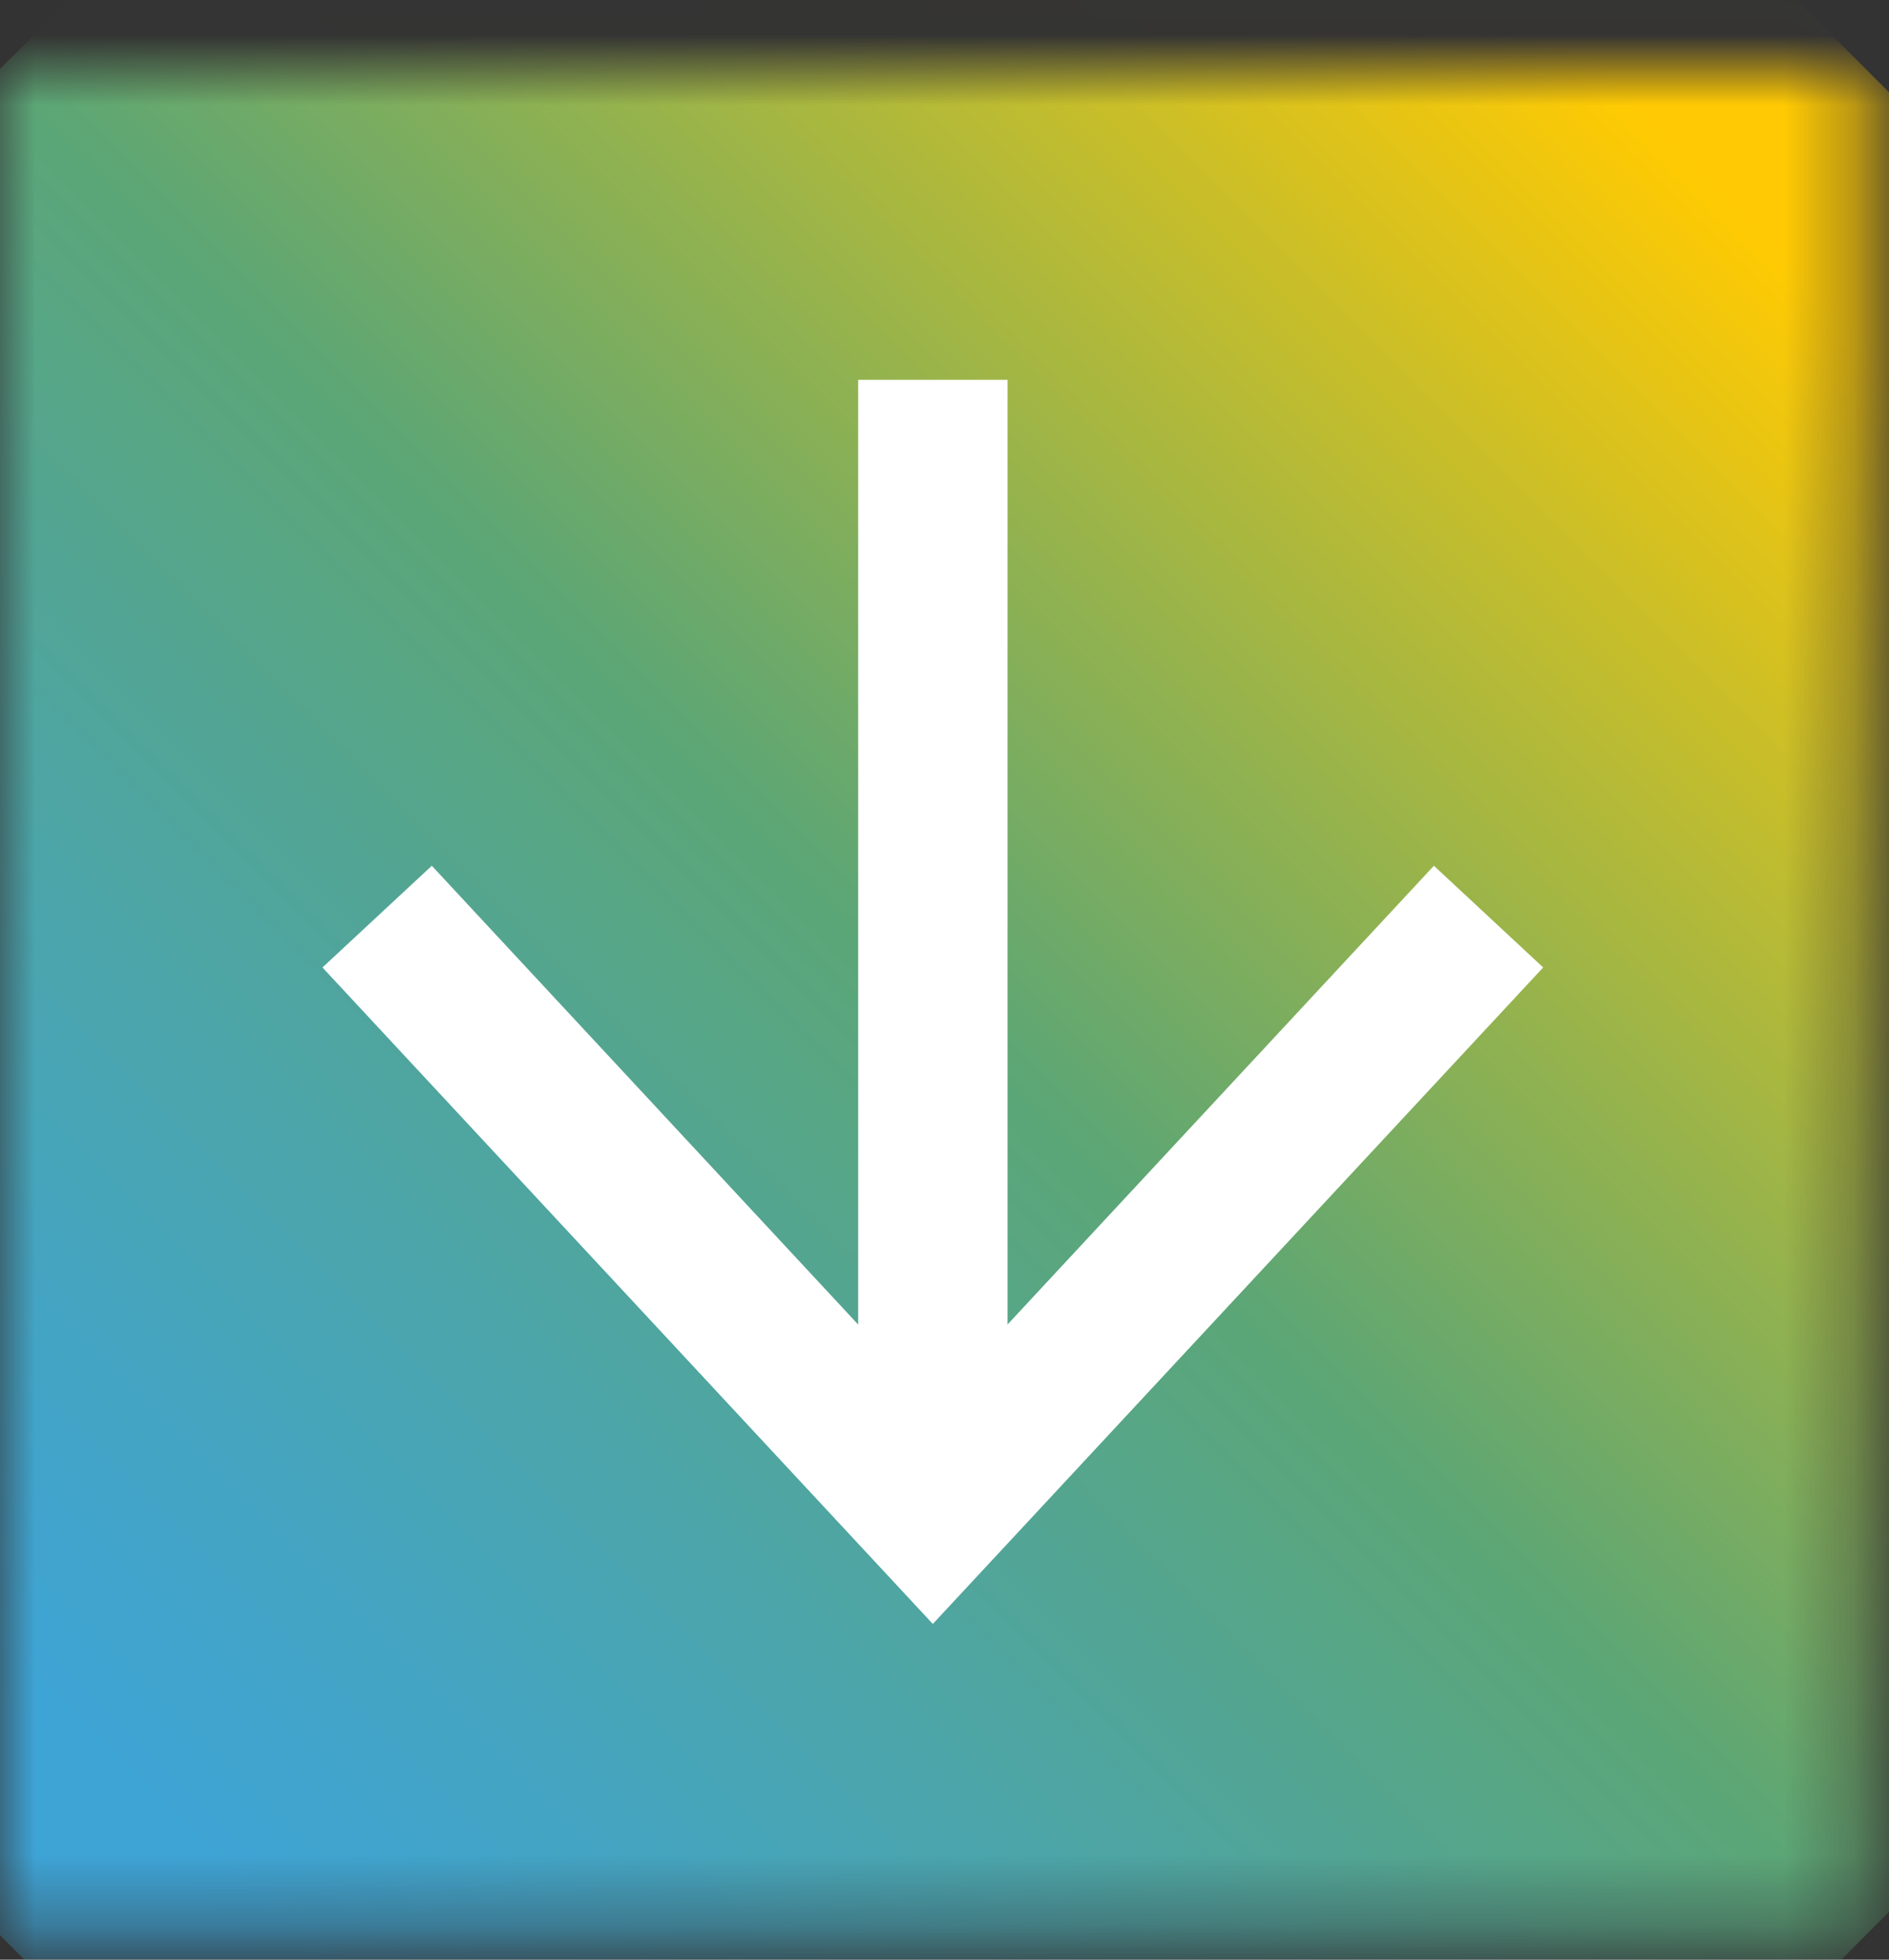
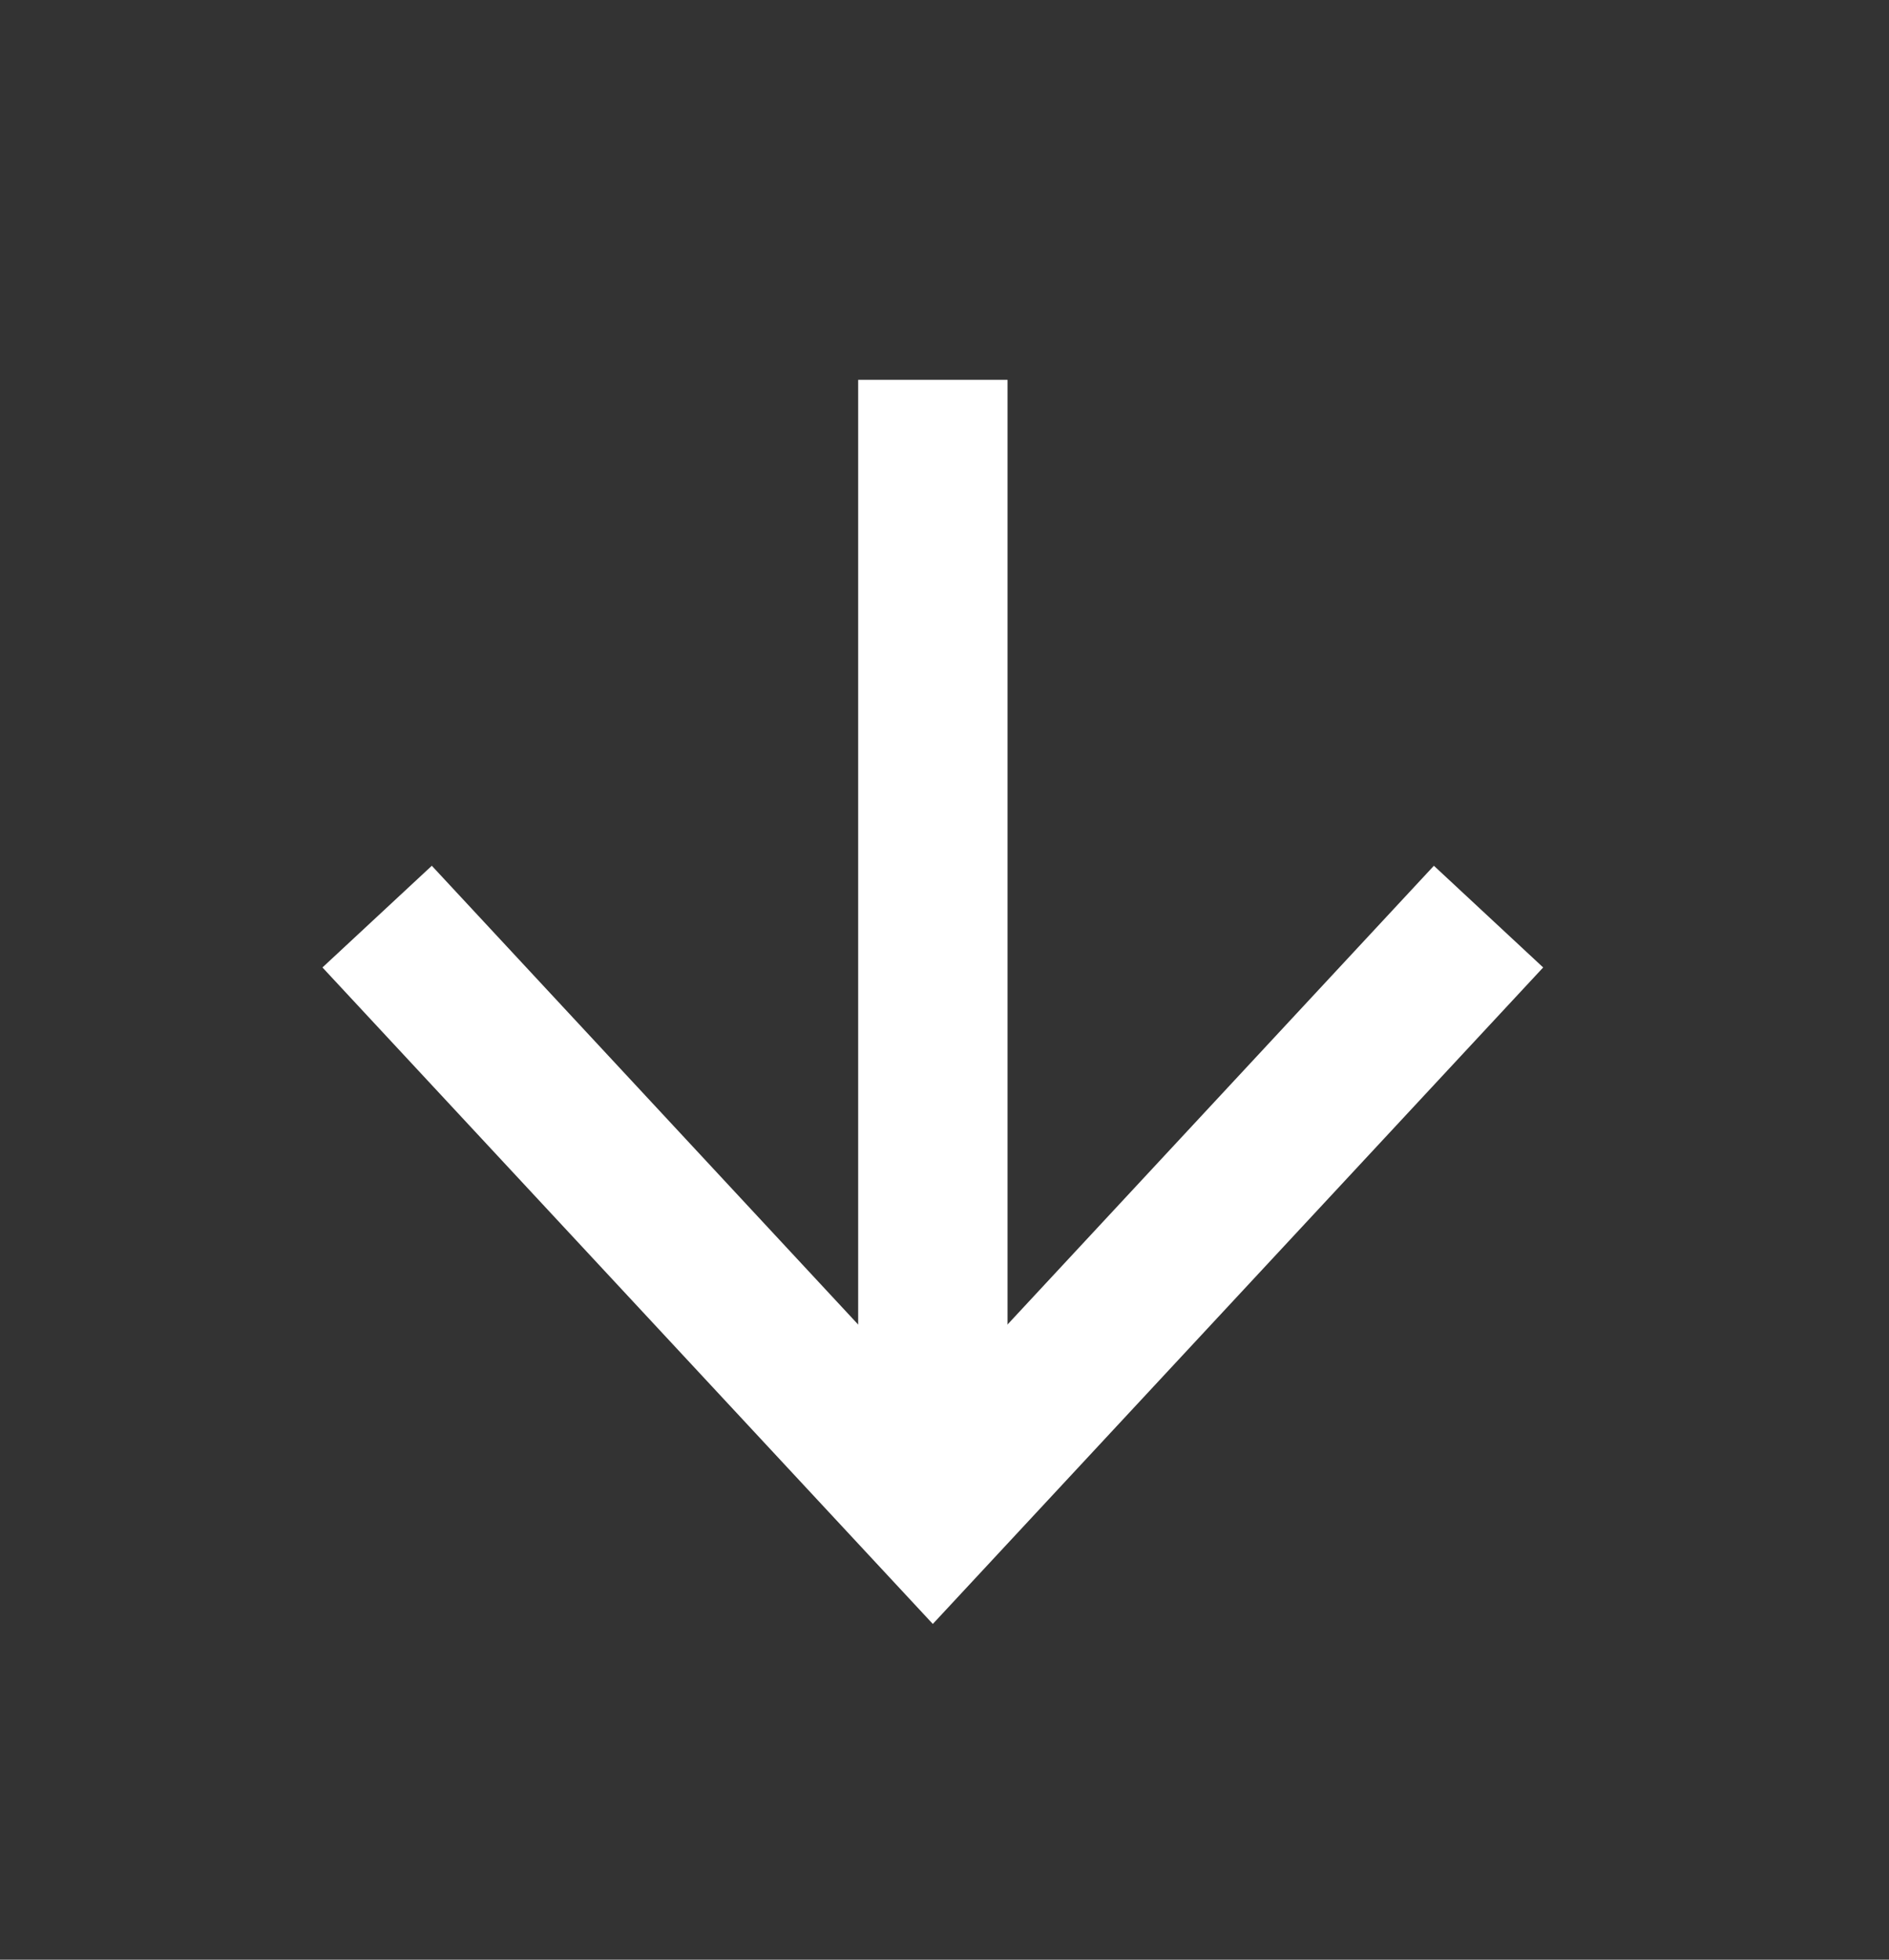
<svg xmlns="http://www.w3.org/2000/svg" width="27" height="28" viewBox="0 0 27 28" fill="none">
  <rect x="0" y="0" width="27" height="28" fill="#333333" stroke="none" />
  <mask id="mask0_159_2" style="mask-type:luminance" maskUnits="userSpaceOnUse" x="0" y="0" width="27" height="28">
-     <path d="M0 0.984H26.667V27.651H0V0.984Z" fill="white" />
-   </mask>
+     </mask>
  <g mask="url(#mask0_159_2)">
-     <path d="M-13.333 14.318L13.333 40.984L40 14.318L13.333 -12.349L-13.333 14.318Z" fill="url(#paint0_linear_159_2)" />
-   </g>
+     </g>
  <path d="M14.401 20.891H12.266V5.427H14.401V20.891Z" fill="white" />
  <path d="M4.609 13.823L6.172 12.37L13.333 20.073L20.495 12.37L22.057 13.823L13.333 23.203L4.609 13.823Z" fill="white" />
  <defs>
    <linearGradient id="paint0_linear_159_2" x1="0" y1="27.65" x2="26.667" y2="0.983" gradientUnits="userSpaceOnUse">
      <stop stop-color="#3EA4D6" />
      <stop offset="0.062" stop-color="#3EA4D6" />
      <stop offset="0.07" stop-color="#3EA4D5" />
      <stop offset="0.078" stop-color="#3EA4D5" />
      <stop offset="0.082" stop-color="#3FA4D4" />
      <stop offset="0.086" stop-color="#3FA4D3" />
      <stop offset="0.09" stop-color="#3FA4D2" />
      <stop offset="0.094" stop-color="#3FA4D2" />
      <stop offset="0.098" stop-color="#3FA4D1" />
      <stop offset="0.102" stop-color="#40A4D1" />
      <stop offset="0.105" stop-color="#40A4D0" />
      <stop offset="0.109" stop-color="#40A4CF" />
      <stop offset="0.113" stop-color="#40A4CF" />
      <stop offset="0.117" stop-color="#40A4CE" />
      <stop offset="0.121" stop-color="#41A4CE" />
      <stop offset="0.125" stop-color="#41A4CD" />
      <stop offset="0.129" stop-color="#41A4CC" />
      <stop offset="0.133" stop-color="#41A4CB" />
      <stop offset="0.137" stop-color="#41A4CB" />
      <stop offset="0.141" stop-color="#42A4CA" />
      <stop offset="0.145" stop-color="#42A4C9" />
      <stop offset="0.148" stop-color="#42A4C9" />
      <stop offset="0.152" stop-color="#42A4C8" />
      <stop offset="0.156" stop-color="#43A4C7" />
      <stop offset="0.16" stop-color="#43A4C6" />
      <stop offset="0.164" stop-color="#43A4C6" />
      <stop offset="0.168" stop-color="#43A4C5" />
      <stop offset="0.172" stop-color="#44A4C4" />
      <stop offset="0.176" stop-color="#44A4C3" />
      <stop offset="0.18" stop-color="#44A4C3" />
      <stop offset="0.184" stop-color="#44A4C2" />
      <stop offset="0.188" stop-color="#44A4C1" />
      <stop offset="0.191" stop-color="#45A4C0" />
      <stop offset="0.195" stop-color="#45A4BF" />
      <stop offset="0.199" stop-color="#45A4BF" />
      <stop offset="0.203" stop-color="#45A4BE" />
      <stop offset="0.207" stop-color="#46A5BD" />
      <stop offset="0.211" stop-color="#46A5BC" />
      <stop offset="0.215" stop-color="#46A5BB" />
      <stop offset="0.219" stop-color="#47A5BB" />
      <stop offset="0.223" stop-color="#47A5BA" />
      <stop offset="0.227" stop-color="#47A5B9" />
      <stop offset="0.23" stop-color="#47A5B8" />
      <stop offset="0.234" stop-color="#48A5B7" />
      <stop offset="0.238" stop-color="#48A5B6" />
      <stop offset="0.242" stop-color="#48A5B5" />
      <stop offset="0.246" stop-color="#48A5B5" />
      <stop offset="0.25" stop-color="#49A5B4" />
      <stop offset="0.254" stop-color="#49A5B3" />
      <stop offset="0.258" stop-color="#49A5B2" />
      <stop offset="0.262" stop-color="#49A5B1" />
      <stop offset="0.266" stop-color="#4AA5B0" />
      <stop offset="0.27" stop-color="#4AA5AF" />
      <stop offset="0.273" stop-color="#4AA5AE" />
      <stop offset="0.277" stop-color="#4BA5AE" />
      <stop offset="0.281" stop-color="#4BA5AD" />
      <stop offset="0.285" stop-color="#4BA5AC" />
      <stop offset="0.289" stop-color="#4BA5AB" />
      <stop offset="0.293" stop-color="#4CA5AA" />
      <stop offset="0.297" stop-color="#4CA5A9" />
      <stop offset="0.301" stop-color="#4CA5A8" />
      <stop offset="0.305" stop-color="#4CA5A7" />
      <stop offset="0.309" stop-color="#4DA5A6" />
      <stop offset="0.312" stop-color="#4DA5A5" />
      <stop offset="0.316" stop-color="#4DA5A4" />
      <stop offset="0.32" stop-color="#4EA5A3" />
      <stop offset="0.324" stop-color="#4EA5A3" />
      <stop offset="0.328" stop-color="#4EA5A2" />
      <stop offset="0.332" stop-color="#4EA5A1" />
      <stop offset="0.336" stop-color="#4FA5A0" />
      <stop offset="0.34" stop-color="#4FA59F" />
      <stop offset="0.344" stop-color="#4FA59E" />
      <stop offset="0.348" stop-color="#50A59D" />
      <stop offset="0.352" stop-color="#50A59C" />
      <stop offset="0.355" stop-color="#50A59B" />
      <stop offset="0.359" stop-color="#51A59A" />
      <stop offset="0.363" stop-color="#51A599" />
      <stop offset="0.367" stop-color="#51A598" />
      <stop offset="0.371" stop-color="#51A597" />
      <stop offset="0.375" stop-color="#52A596" />
      <stop offset="0.379" stop-color="#52A595" />
      <stop offset="0.383" stop-color="#52A594" />
      <stop offset="0.387" stop-color="#53A593" />
      <stop offset="0.391" stop-color="#53A592" />
      <stop offset="0.395" stop-color="#53A591" />
      <stop offset="0.398" stop-color="#54A590" />
      <stop offset="0.402" stop-color="#54A58F" />
      <stop offset="0.406" stop-color="#54A58E" />
      <stop offset="0.41" stop-color="#55A58D" />
      <stop offset="0.414" stop-color="#55A68C" />
      <stop offset="0.418" stop-color="#55A68B" />
      <stop offset="0.422" stop-color="#55A68A" />
      <stop offset="0.426" stop-color="#56A689" />
      <stop offset="0.43" stop-color="#56A688" />
      <stop offset="0.434" stop-color="#56A687" />
      <stop offset="0.438" stop-color="#57A686" />
      <stop offset="0.441" stop-color="#57A685" />
      <stop offset="0.445" stop-color="#57A684" />
      <stop offset="0.449" stop-color="#58A683" />
      <stop offset="0.453" stop-color="#58A682" />
      <stop offset="0.457" stop-color="#58A681" />
      <stop offset="0.461" stop-color="#59A680" />
      <stop offset="0.465" stop-color="#59A67F" />
      <stop offset="0.469" stop-color="#59A67E" />
      <stop offset="0.473" stop-color="#5AA67D" />
      <stop offset="0.477" stop-color="#5AA67C" />
      <stop offset="0.48" stop-color="#5AA67B" />
      <stop offset="0.484" stop-color="#5BA67A" />
      <stop offset="0.488" stop-color="#5BA679" />
      <stop offset="0.492" stop-color="#5BA678" />
      <stop offset="0.496" stop-color="#5BA677" />
      <stop offset="0.5" stop-color="#5CA676" />
      <stop offset="0.504" stop-color="#5DA675" />
      <stop offset="0.508" stop-color="#5EA674" />
      <stop offset="0.512" stop-color="#5FA773" />
      <stop offset="0.516" stop-color="#61A772" />
      <stop offset="0.52" stop-color="#62A771" />
      <stop offset="0.523" stop-color="#63A870" />
      <stop offset="0.527" stop-color="#65A86F" />
      <stop offset="0.531" stop-color="#66A86E" />
      <stop offset="0.535" stop-color="#68A96D" />
      <stop offset="0.539" stop-color="#69A96C" />
      <stop offset="0.543" stop-color="#6AA96B" />
      <stop offset="0.547" stop-color="#6CA96A" />
      <stop offset="0.551" stop-color="#6DAA69" />
      <stop offset="0.555" stop-color="#6FAA68" />
      <stop offset="0.559" stop-color="#70AA67" />
      <stop offset="0.562" stop-color="#72AB66" />
      <stop offset="0.566" stop-color="#73AB65" />
      <stop offset="0.57" stop-color="#75AB64" />
      <stop offset="0.574" stop-color="#76AC63" />
      <stop offset="0.578" stop-color="#77AC62" />
      <stop offset="0.582" stop-color="#79AC61" />
      <stop offset="0.586" stop-color="#7AAD60" />
      <stop offset="0.59" stop-color="#7CAD5F" />
      <stop offset="0.594" stop-color="#7DAD5E" />
      <stop offset="0.598" stop-color="#7FAE5D" />
      <stop offset="0.602" stop-color="#80AE5C" />
      <stop offset="0.605" stop-color="#82AE5B" />
      <stop offset="0.609" stop-color="#83AF5A" />
      <stop offset="0.613" stop-color="#85AF59" />
      <stop offset="0.617" stop-color="#86AF57" />
      <stop offset="0.621" stop-color="#88B056" />
      <stop offset="0.625" stop-color="#89B055" />
      <stop offset="0.629" stop-color="#8BB054" />
      <stop offset="0.633" stop-color="#8CB153" />
      <stop offset="0.637" stop-color="#8EB152" />
      <stop offset="0.641" stop-color="#8FB151" />
      <stop offset="0.645" stop-color="#91B250" />
      <stop offset="0.648" stop-color="#92B24F" />
      <stop offset="0.652" stop-color="#94B24E" />
      <stop offset="0.656" stop-color="#95B34D" />
      <stop offset="0.66" stop-color="#97B34C" />
      <stop offset="0.664" stop-color="#98B34B" />
      <stop offset="0.668" stop-color="#9AB44A" />
      <stop offset="0.672" stop-color="#9BB449" />
      <stop offset="0.676" stop-color="#9DB448" />
      <stop offset="0.68" stop-color="#9EB547" />
      <stop offset="0.684" stop-color="#A0B546" />
      <stop offset="0.688" stop-color="#A1B545" />
      <stop offset="0.691" stop-color="#A3B644" />
      <stop offset="0.695" stop-color="#A4B642" />
      <stop offset="0.699" stop-color="#A6B641" />
      <stop offset="0.703" stop-color="#A7B740" />
      <stop offset="0.707" stop-color="#A9B73F" />
      <stop offset="0.711" stop-color="#AAB73E" />
      <stop offset="0.715" stop-color="#ACB83D" />
      <stop offset="0.719" stop-color="#ADB83C" />
      <stop offset="0.723" stop-color="#AFB83B" />
      <stop offset="0.727" stop-color="#B0B93A" />
      <stop offset="0.73" stop-color="#B2B939" />
      <stop offset="0.734" stop-color="#B3B938" />
      <stop offset="0.738" stop-color="#B5BA37" />
      <stop offset="0.742" stop-color="#B6BA36" />
      <stop offset="0.746" stop-color="#B8BA35" />
      <stop offset="0.75" stop-color="#B9BB34" />
      <stop offset="0.754" stop-color="#BBBB33" />
      <stop offset="0.758" stop-color="#BDBB31" />
      <stop offset="0.762" stop-color="#BEBC30" />
      <stop offset="0.766" stop-color="#C0BC2F" />
      <stop offset="0.77" stop-color="#C1BC2E" />
      <stop offset="0.773" stop-color="#C3BD2D" />
      <stop offset="0.777" stop-color="#C4BD2C" />
      <stop offset="0.781" stop-color="#C6BD2B" />
      <stop offset="0.785" stop-color="#C7BE2A" />
      <stop offset="0.789" stop-color="#C9BE29" />
      <stop offset="0.793" stop-color="#CABE28" />
      <stop offset="0.797" stop-color="#CCBF27" />
      <stop offset="0.801" stop-color="#CDBF26" />
      <stop offset="0.805" stop-color="#CFBF25" />
      <stop offset="0.809" stop-color="#D0C024" />
      <stop offset="0.812" stop-color="#D2C022" />
      <stop offset="0.816" stop-color="#D4C021" />
      <stop offset="0.82" stop-color="#D5C120" />
      <stop offset="0.824" stop-color="#D7C11F" />
      <stop offset="0.828" stop-color="#D8C11E" />
      <stop offset="0.832" stop-color="#DAC21D" />
      <stop offset="0.836" stop-color="#DBC21C" />
      <stop offset="0.84" stop-color="#DDC21B" />
      <stop offset="0.844" stop-color="#DEC31A" />
      <stop offset="0.848" stop-color="#E0C319" />
      <stop offset="0.852" stop-color="#E1C318" />
      <stop offset="0.855" stop-color="#E3C417" />
      <stop offset="0.859" stop-color="#E5C416" />
      <stop offset="0.863" stop-color="#E6C414" />
      <stop offset="0.867" stop-color="#E8C513" />
      <stop offset="0.871" stop-color="#E9C512" />
      <stop offset="0.875" stop-color="#EBC611" />
      <stop offset="0.879" stop-color="#ECC610" />
      <stop offset="0.883" stop-color="#EEC60F" />
      <stop offset="0.887" stop-color="#EFC70E" />
      <stop offset="0.891" stop-color="#F1C70D" />
      <stop offset="0.895" stop-color="#F2C70C" />
      <stop offset="0.898" stop-color="#F4C80B" />
      <stop offset="0.902" stop-color="#F6C80A" />
      <stop offset="0.906" stop-color="#F7C809" />
      <stop offset="0.91" stop-color="#F9C907" />
      <stop offset="0.914" stop-color="#FAC906" />
      <stop offset="0.918" stop-color="#FCC905" />
      <stop offset="0.922" stop-color="#FDCA04" />
      <stop offset="0.926" stop-color="#FECA04" />
      <stop offset="0.93" stop-color="#FFCA03" />
      <stop offset="0.938" stop-color="#FFCA03" />
      <stop offset="1" stop-color="#FFCA03" />
    </linearGradient>
  </defs>
</svg>